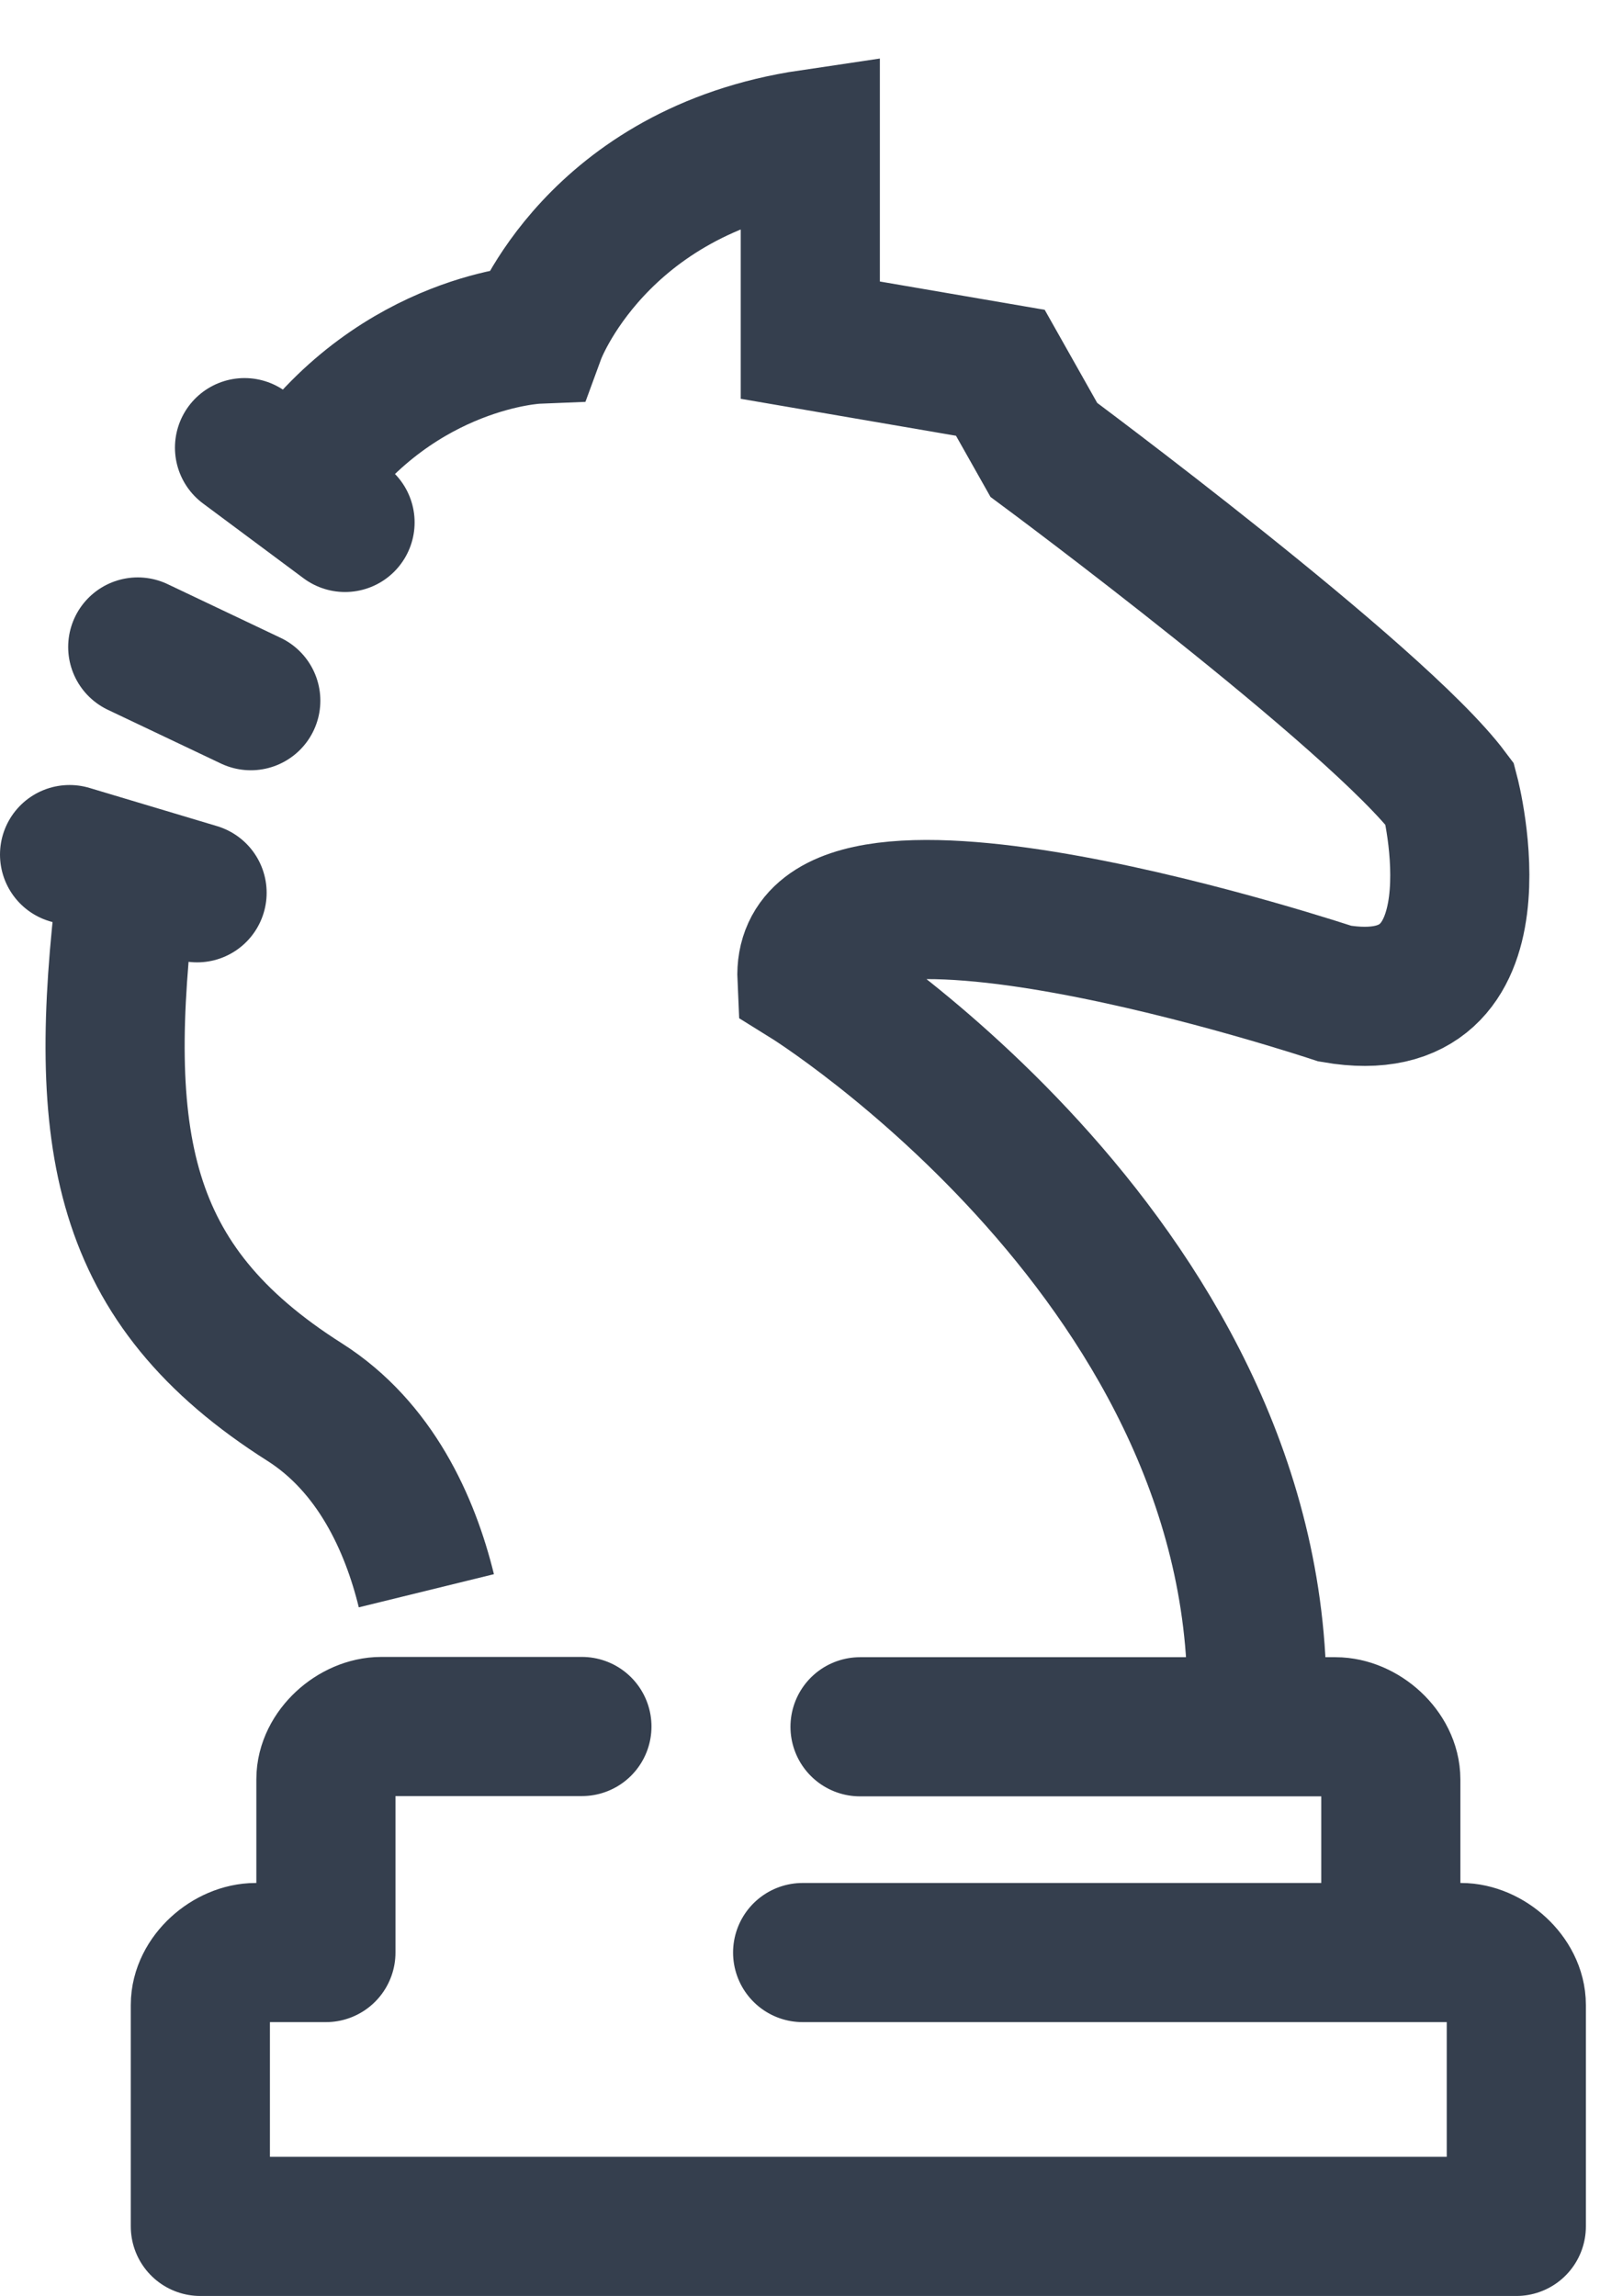
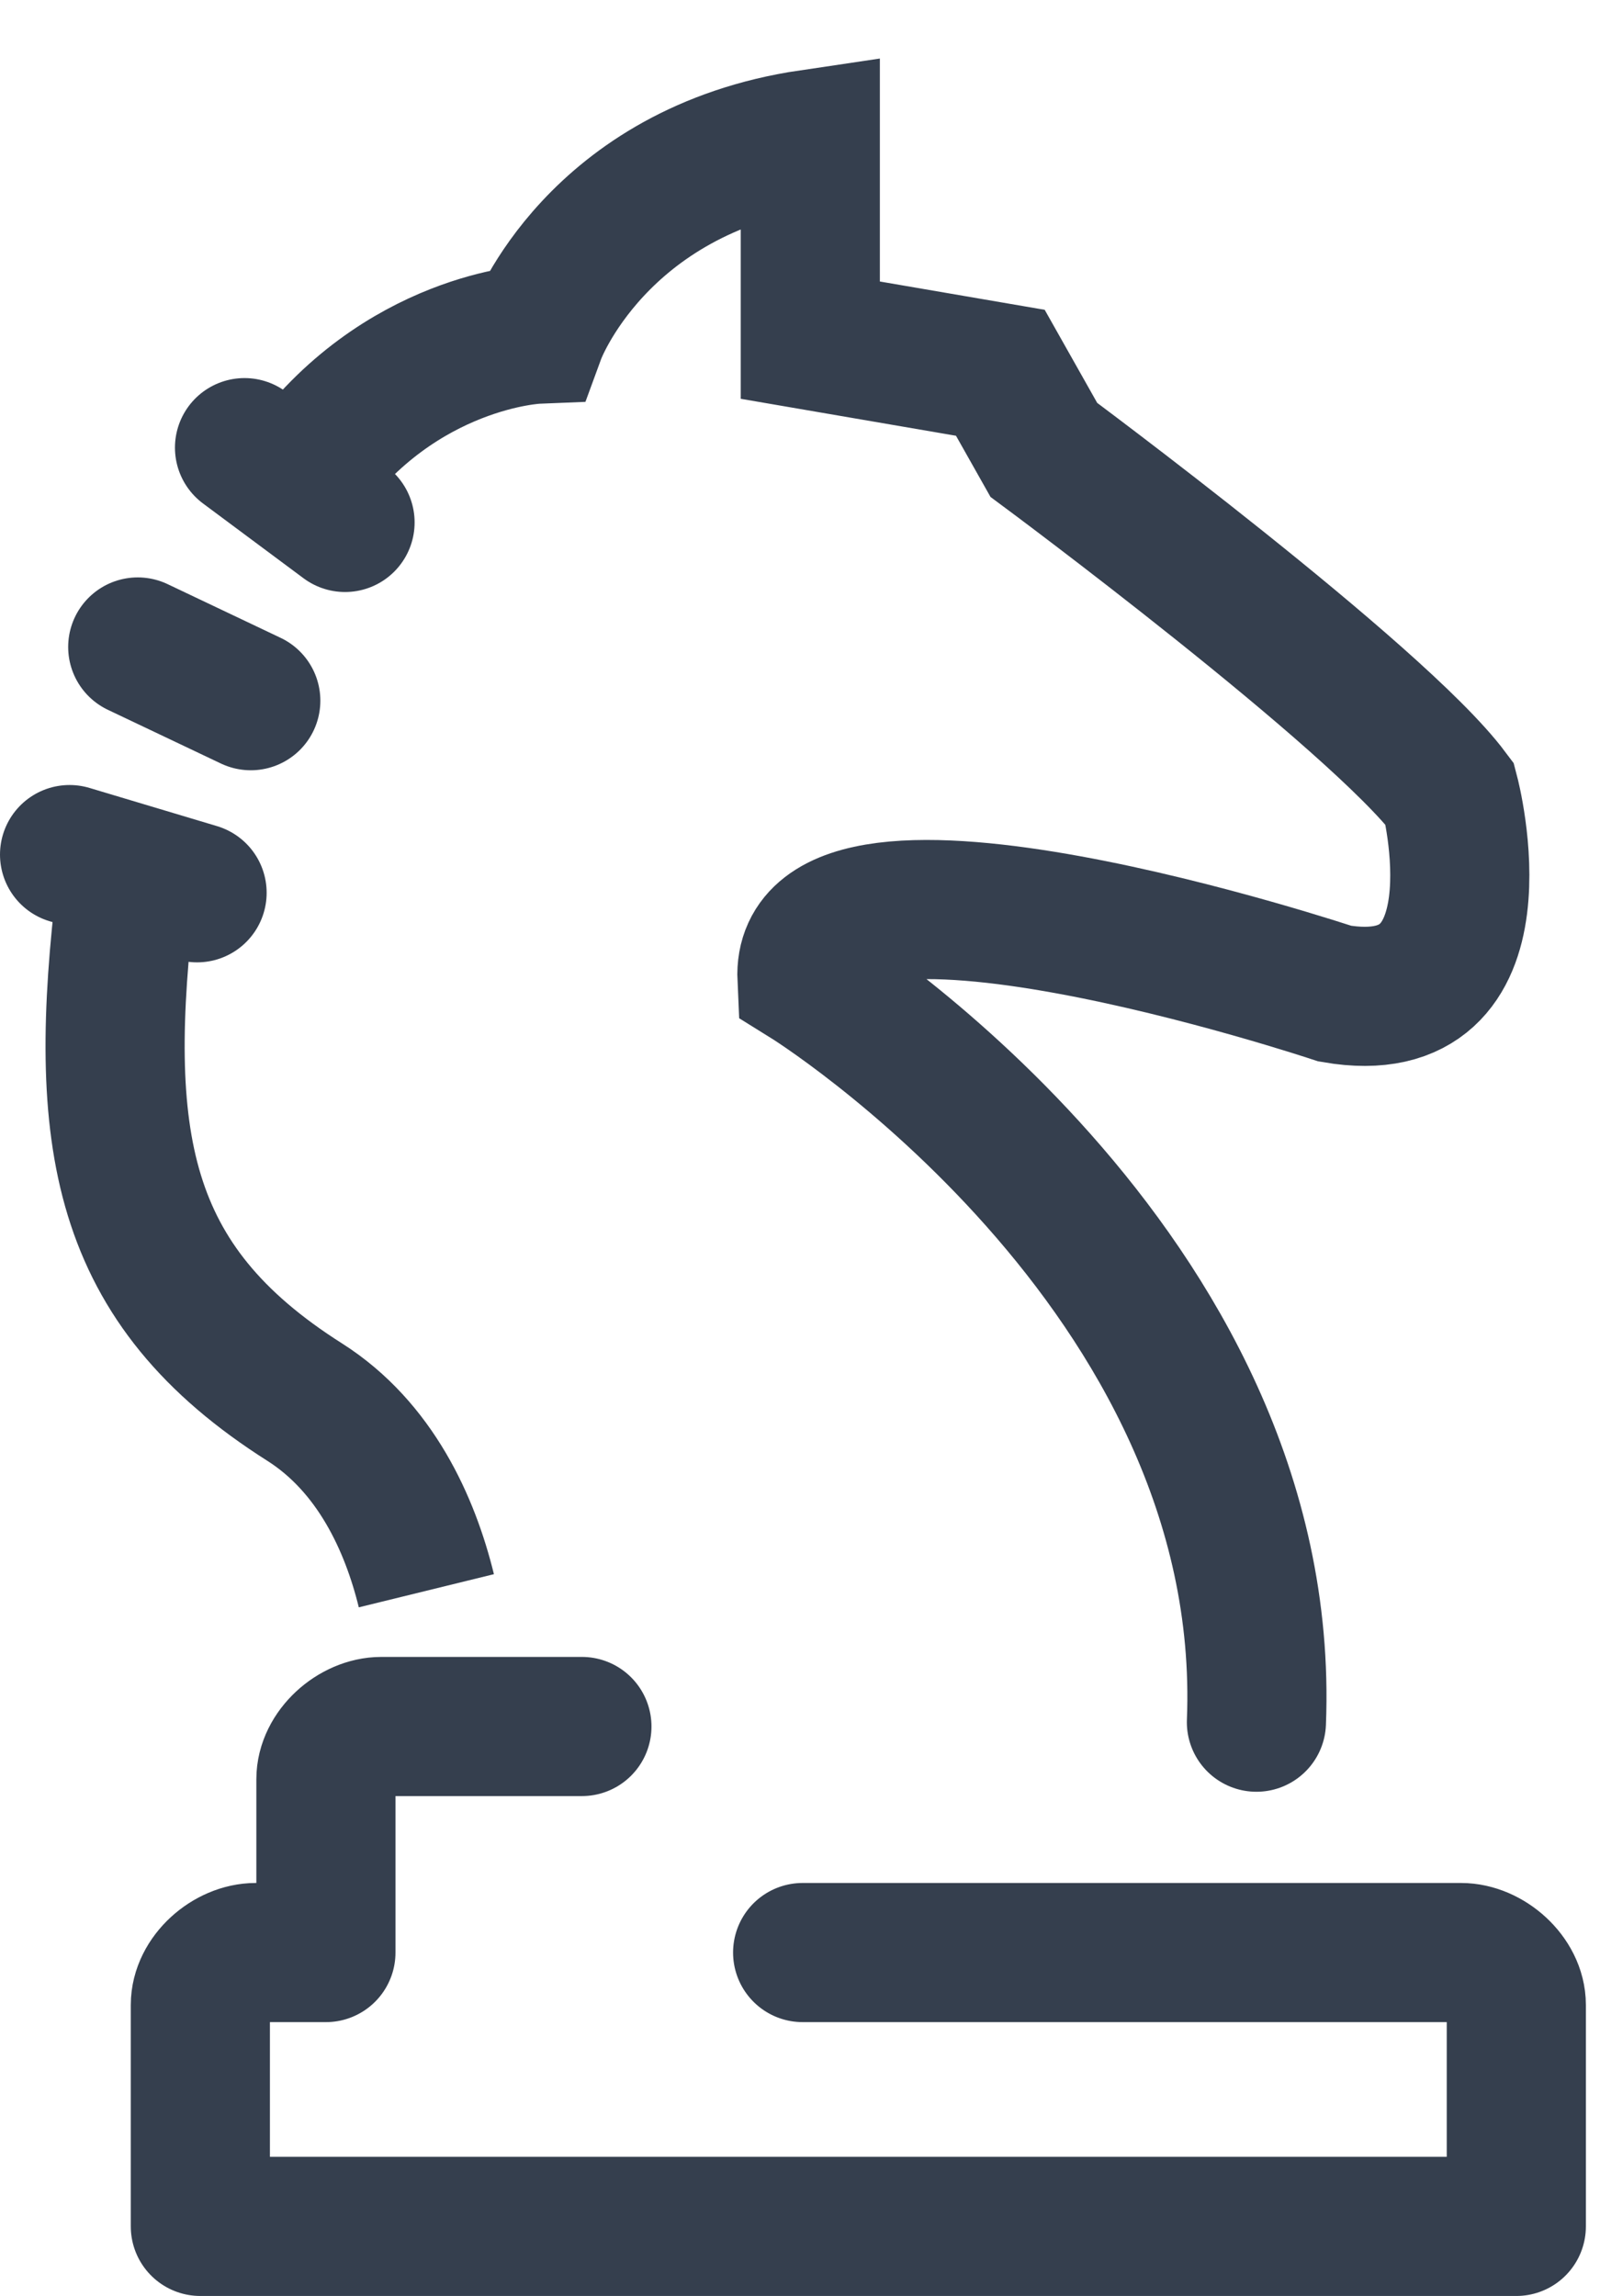
<svg xmlns="http://www.w3.org/2000/svg" width="23" height="33" viewBox="0 0 23 33" fill="none">
  <path d="M3.605 10.071L1.98 9.299" stroke="#353F4E" stroke-width="2" stroke-miterlimit="10" stroke-linecap="round" />
  <path d="M4.96 7.509L3.515 6.434" stroke="#353F4E" stroke-width="2" stroke-miterlimit="10" stroke-linecap="round" />
  <path d="M2.833 12.832L1 12.283" stroke="#353F4E" stroke-width="2" stroke-miterlimit="10" stroke-linecap="round" />
  <path d="M6.129 22.864C5.893 21.902 5.395 20.799 4.382 20.154C1.706 18.459 1.379 16.38 1.815 12.771" stroke="#353F4E" stroke-width="2" stroke-miterlimit="10" />
  <path d="M4.354 6.822C5.741 4.884 7.707 4.804 7.707 4.804C7.707 4.804 8.569 2.455 11.648 2V4.889L14.38 5.358L15.005 6.466C15.005 6.466 19.799 10.019 20.841 11.411C20.841 11.411 21.707 14.717 19.188 14.281C19.188 14.281 11.491 11.714 11.6 14.063C11.6 14.063 18.321 18.231 18.061 24.753" stroke="#353F4E" stroke-width="2" stroke-miterlimit="10" stroke-linecap="round" />
-   <path d="M19.993 27.869V25.577C19.993 25.179 19.586 24.819 19.197 24.819H12.363" stroke="#353F4E" stroke-width="2" stroke-miterlimit="10" stroke-linecap="round" />
  <path d="M11.538 28.064H21.002C21.39 28.064 21.797 28.424 21.797 28.817V32H2.88V28.817C2.88 28.419 3.288 28.064 3.676 28.064H4.685V25.573C4.685 25.175 5.092 24.815 5.481 24.815H8.365" stroke="#353F4E" stroke-width="2" stroke-linecap="round" stroke-linejoin="round" />
</svg>